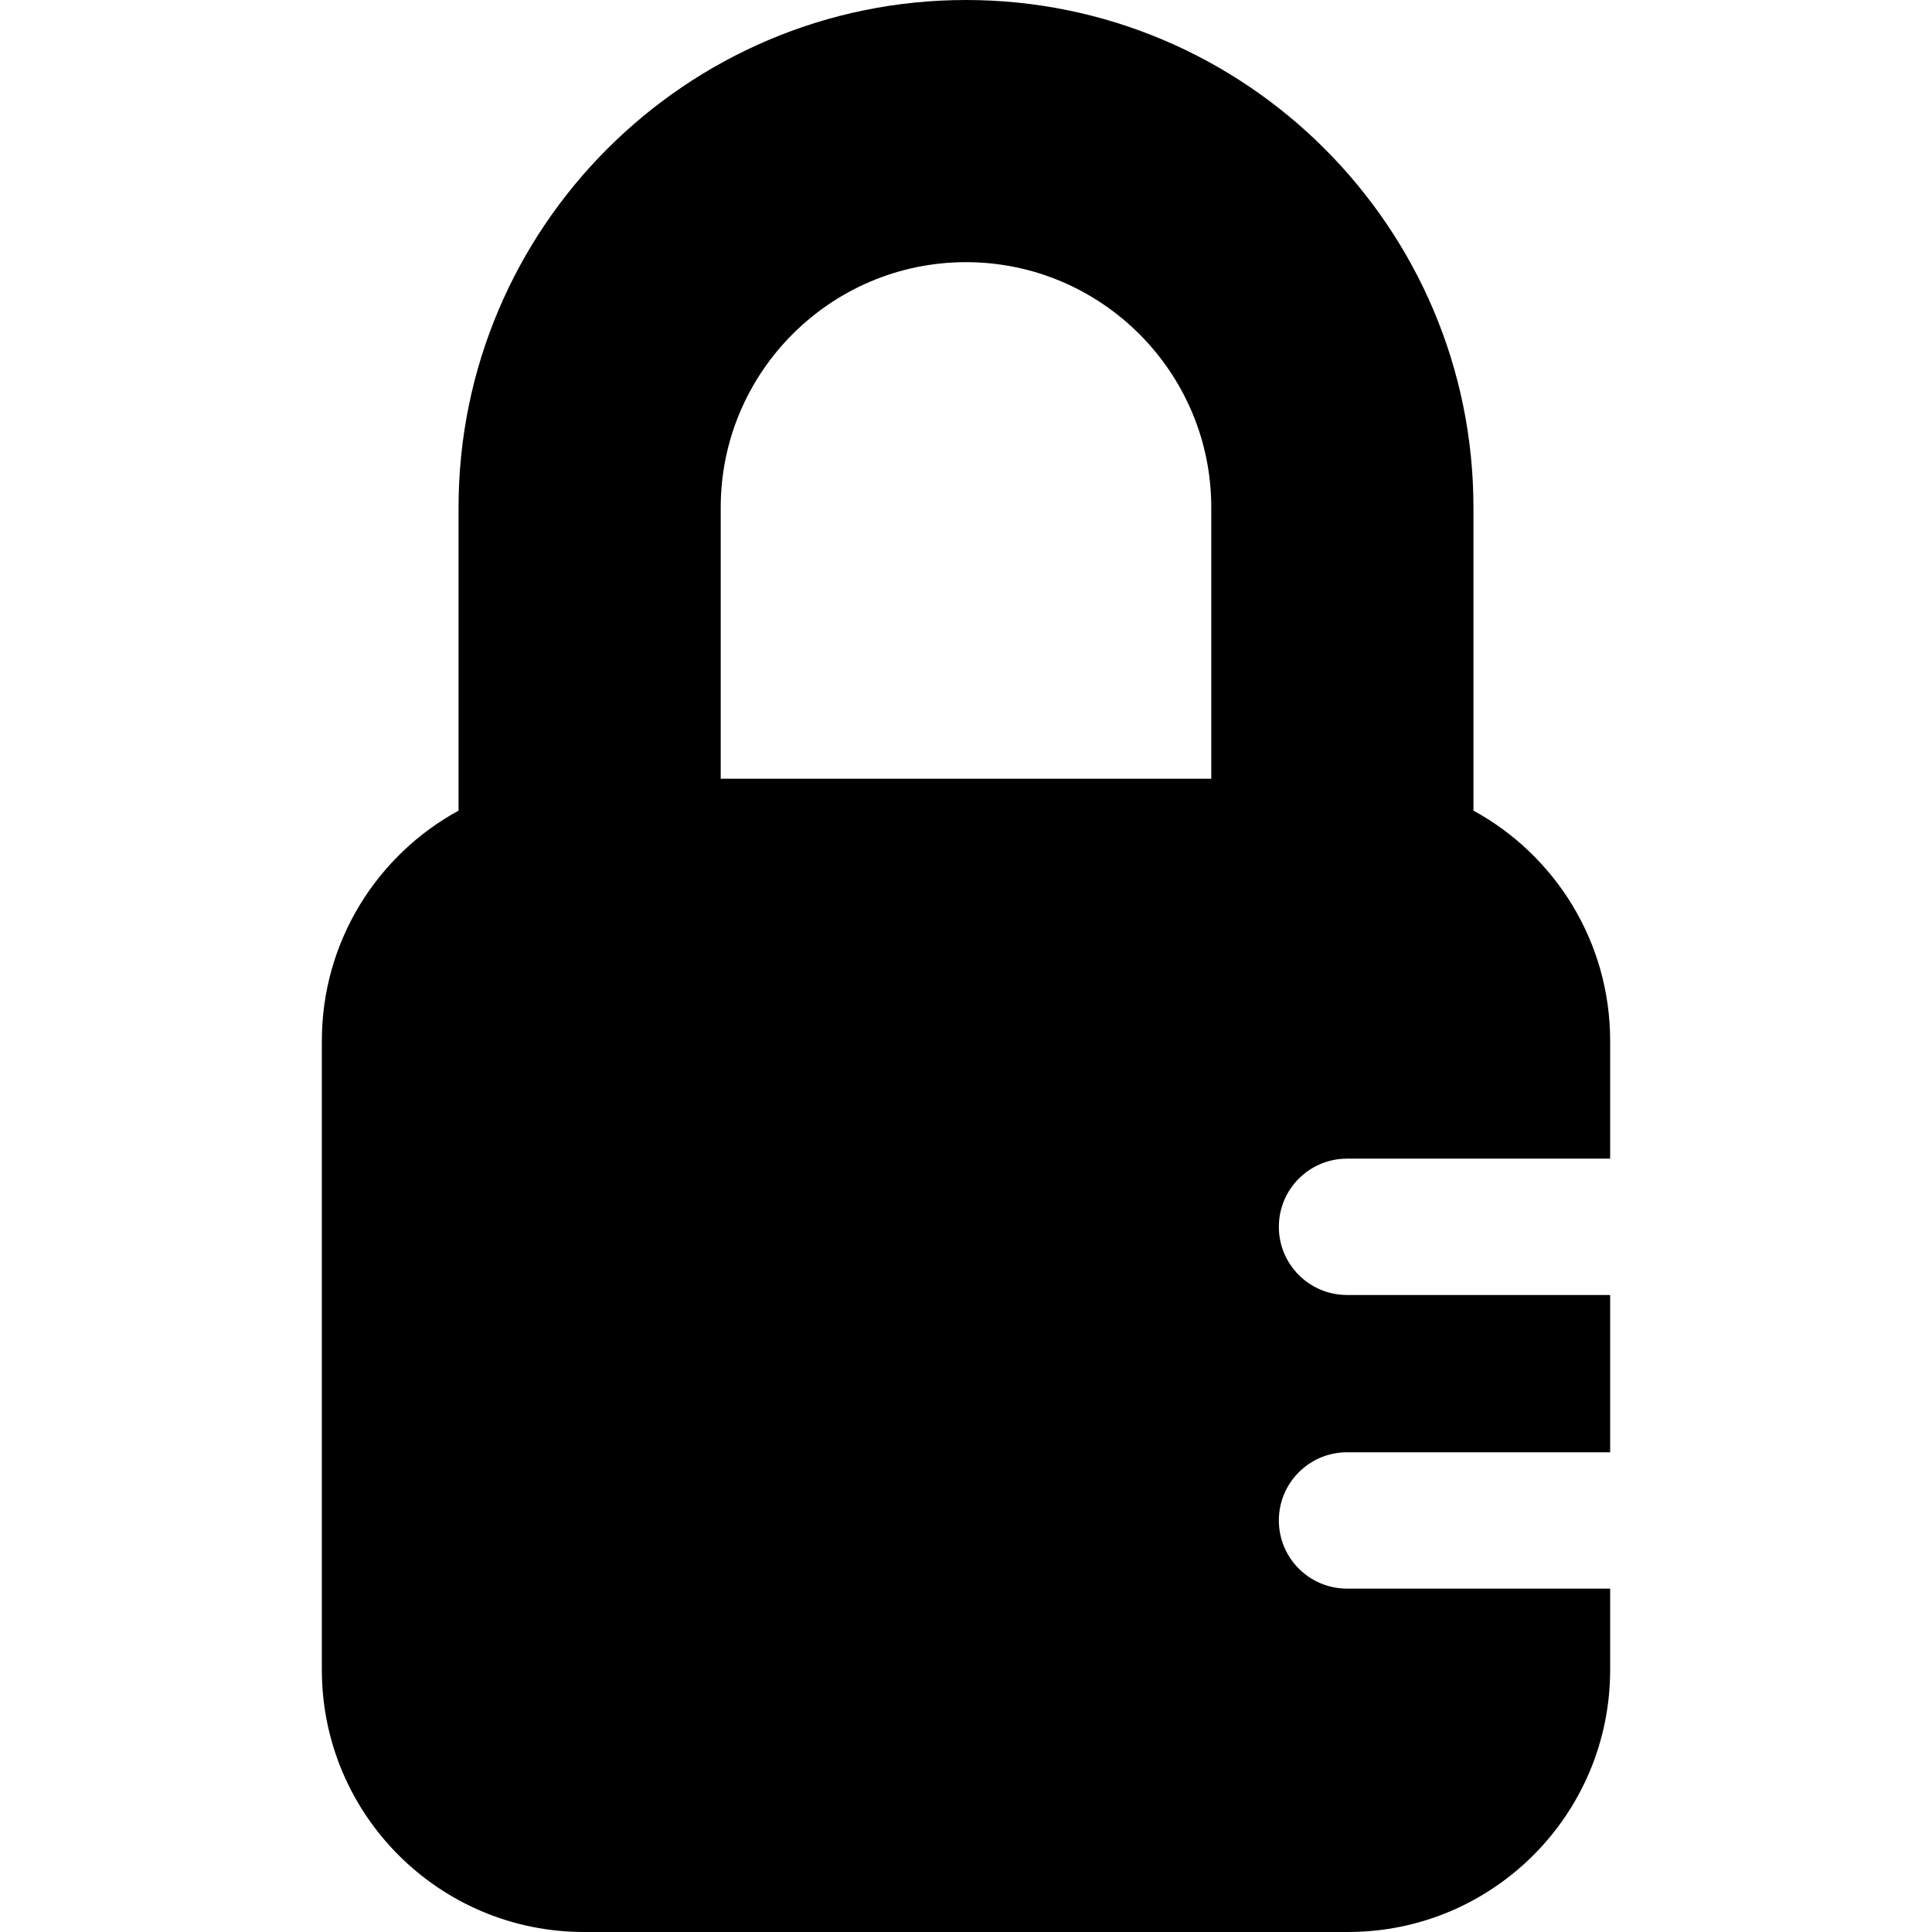
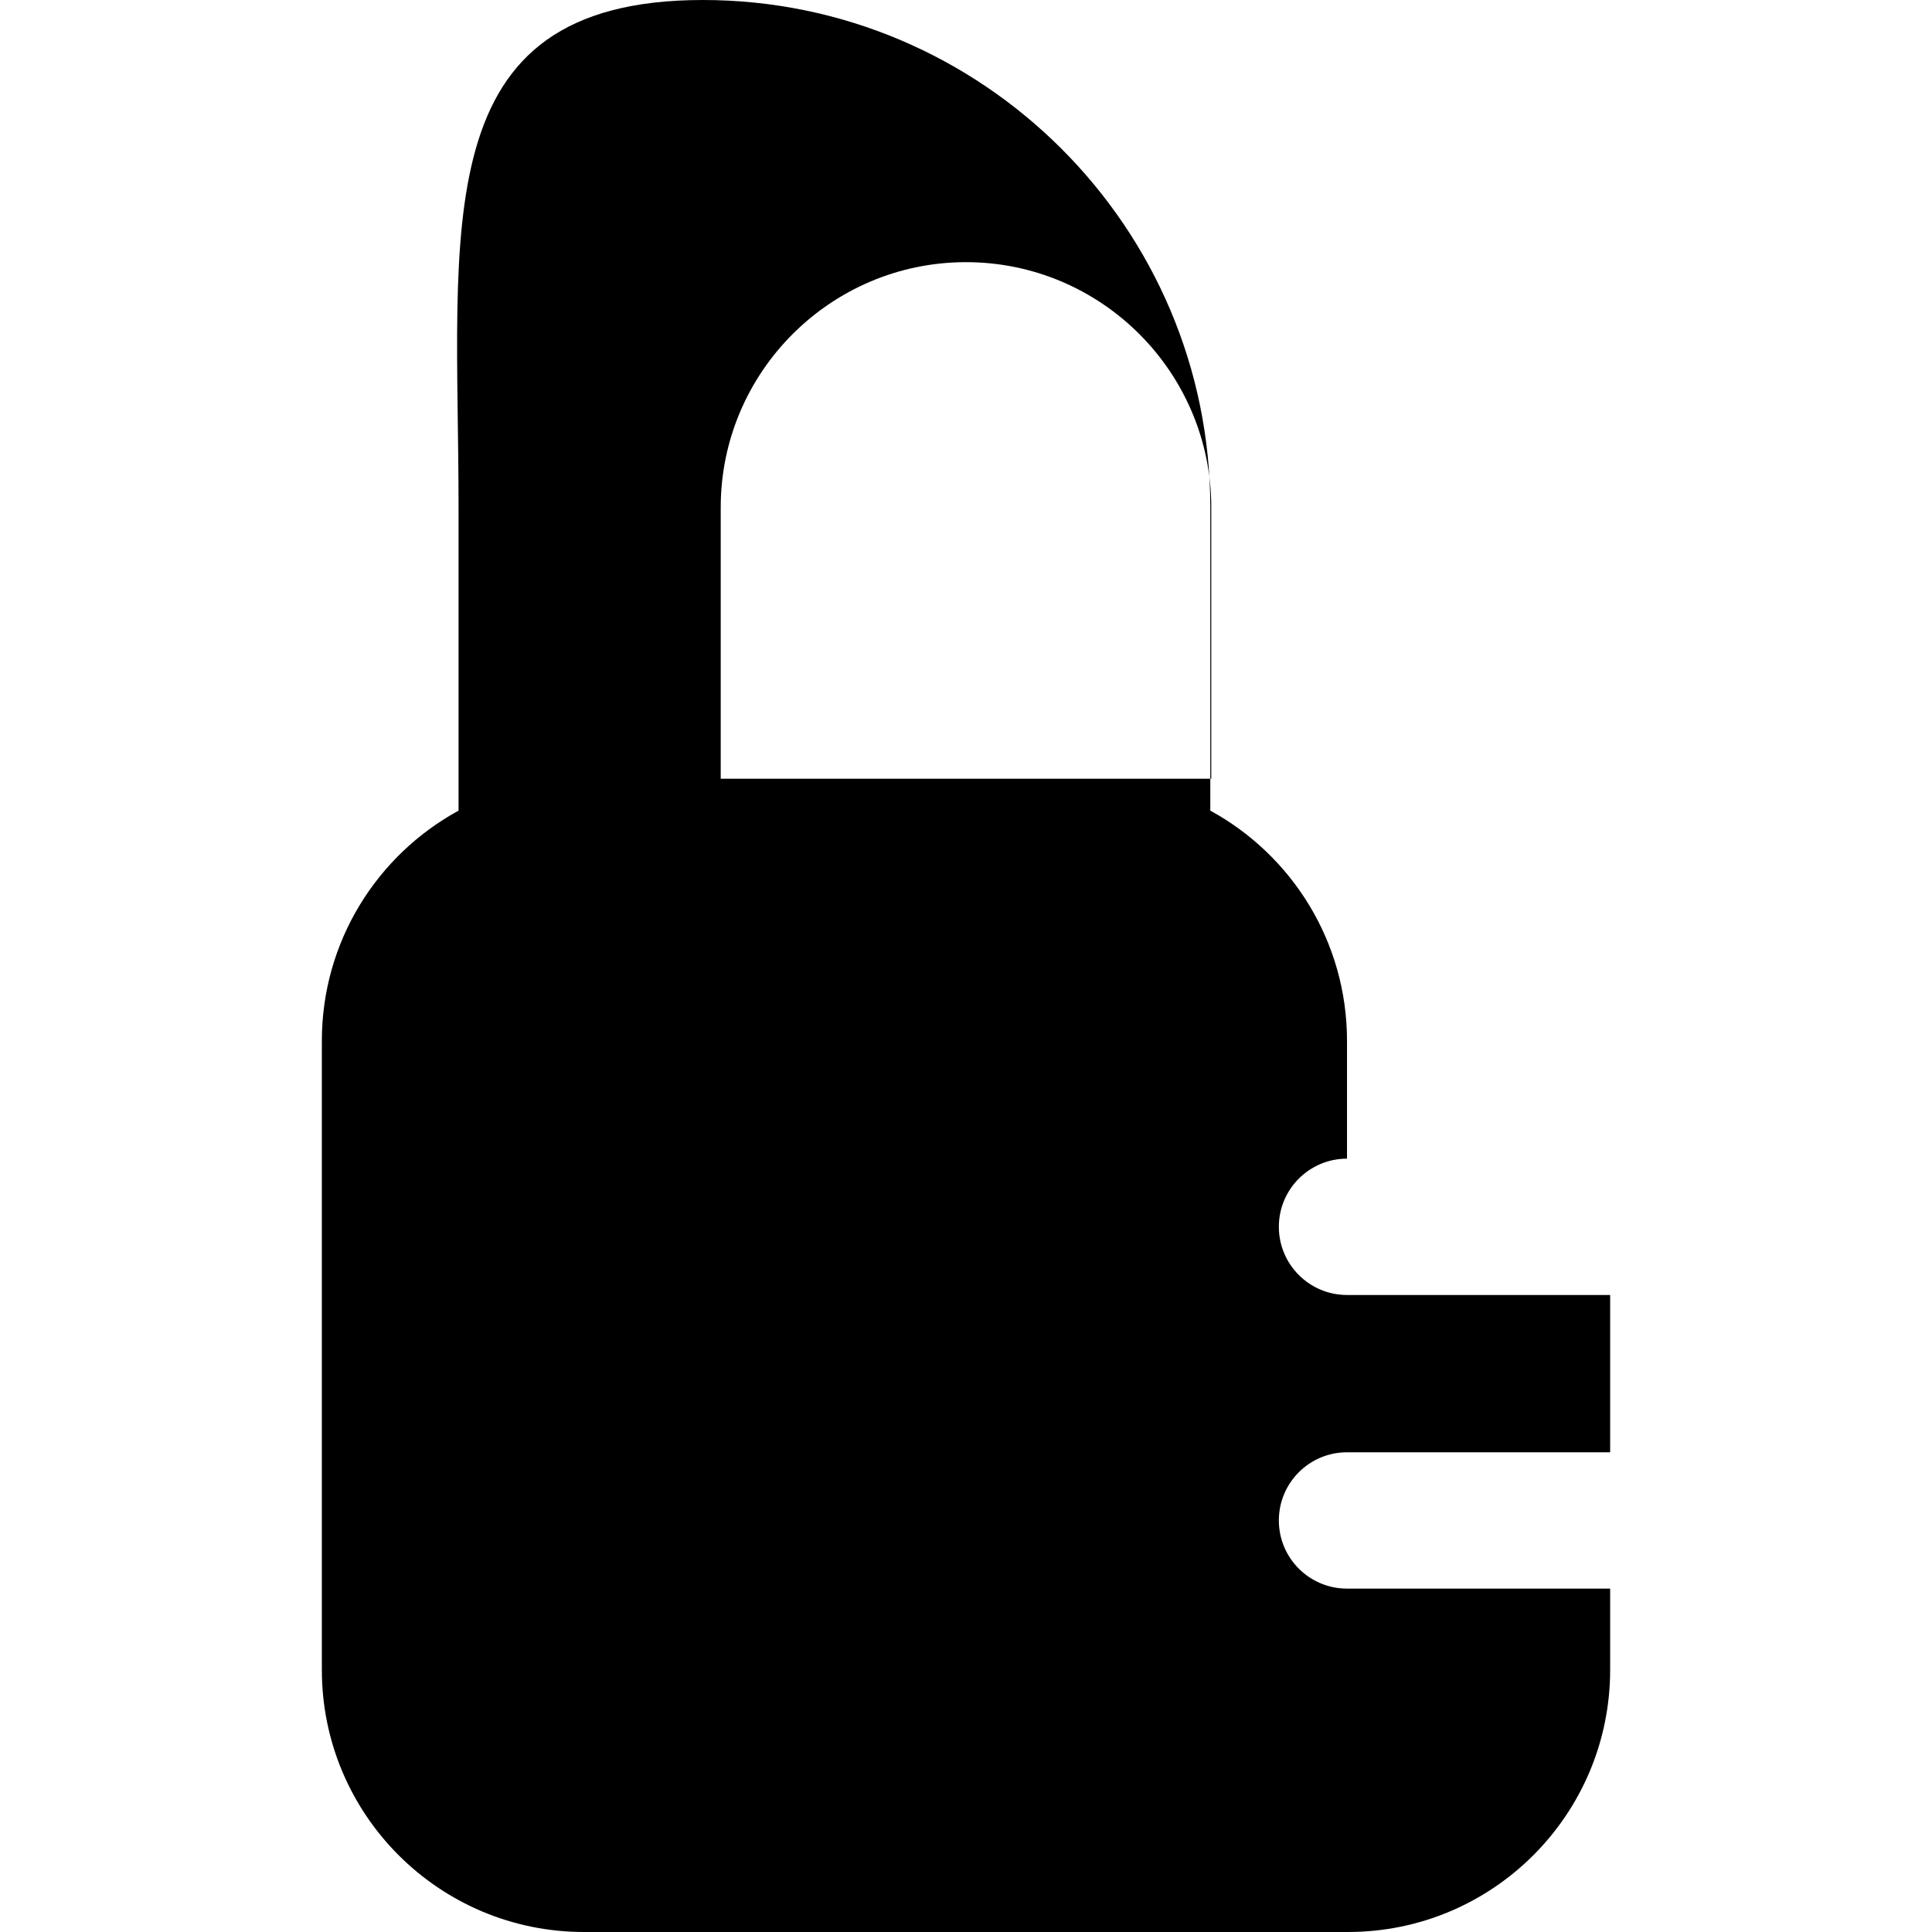
<svg xmlns="http://www.w3.org/2000/svg" fill="#000000" height="800px" width="800px" version="1.1" id="Capa_1" viewBox="0 0 368.469 368.469" xml:space="preserve">
-   <path d="M256.901,302.978c-7.18,0-13-5.82-13-13c0-7.18,5.82-13,13-13h50.185v-30h-50.185c-7.18,0-13-5.82-13-13  c0-7.18,5.82-13,13-13h50.185v-22.464c0-18.945-10.539-35.428-26.072-43.91V96.78c0-53.365-43.415-96.78-96.779-96.78  S87.455,43.415,87.455,96.78v57.823c-15.533,8.482-26.072,24.965-26.072,43.91v119.955c0,27.614,22.387,50,50,50h145.703  c27.613,0,50-22.386,50-50v-15.491H256.901z M231.014,148.514h-93.559V96.78c0-25.795,20.984-46.78,46.779-46.78  c25.793,0,46.779,20.985,46.779,46.78V148.514z" />
+   <path d="M256.901,302.978c-7.18,0-13-5.82-13-13c0-7.18,5.82-13,13-13h50.185v-30h-50.185c-7.18,0-13-5.82-13-13  c0-7.18,5.82-13,13-13v-22.464c0-18.945-10.539-35.428-26.072-43.91V96.78c0-53.365-43.415-96.78-96.779-96.78  S87.455,43.415,87.455,96.78v57.823c-15.533,8.482-26.072,24.965-26.072,43.91v119.955c0,27.614,22.387,50,50,50h145.703  c27.613,0,50-22.386,50-50v-15.491H256.901z M231.014,148.514h-93.559V96.78c0-25.795,20.984-46.78,46.779-46.78  c25.793,0,46.779,20.985,46.779,46.78V148.514z" />
</svg>